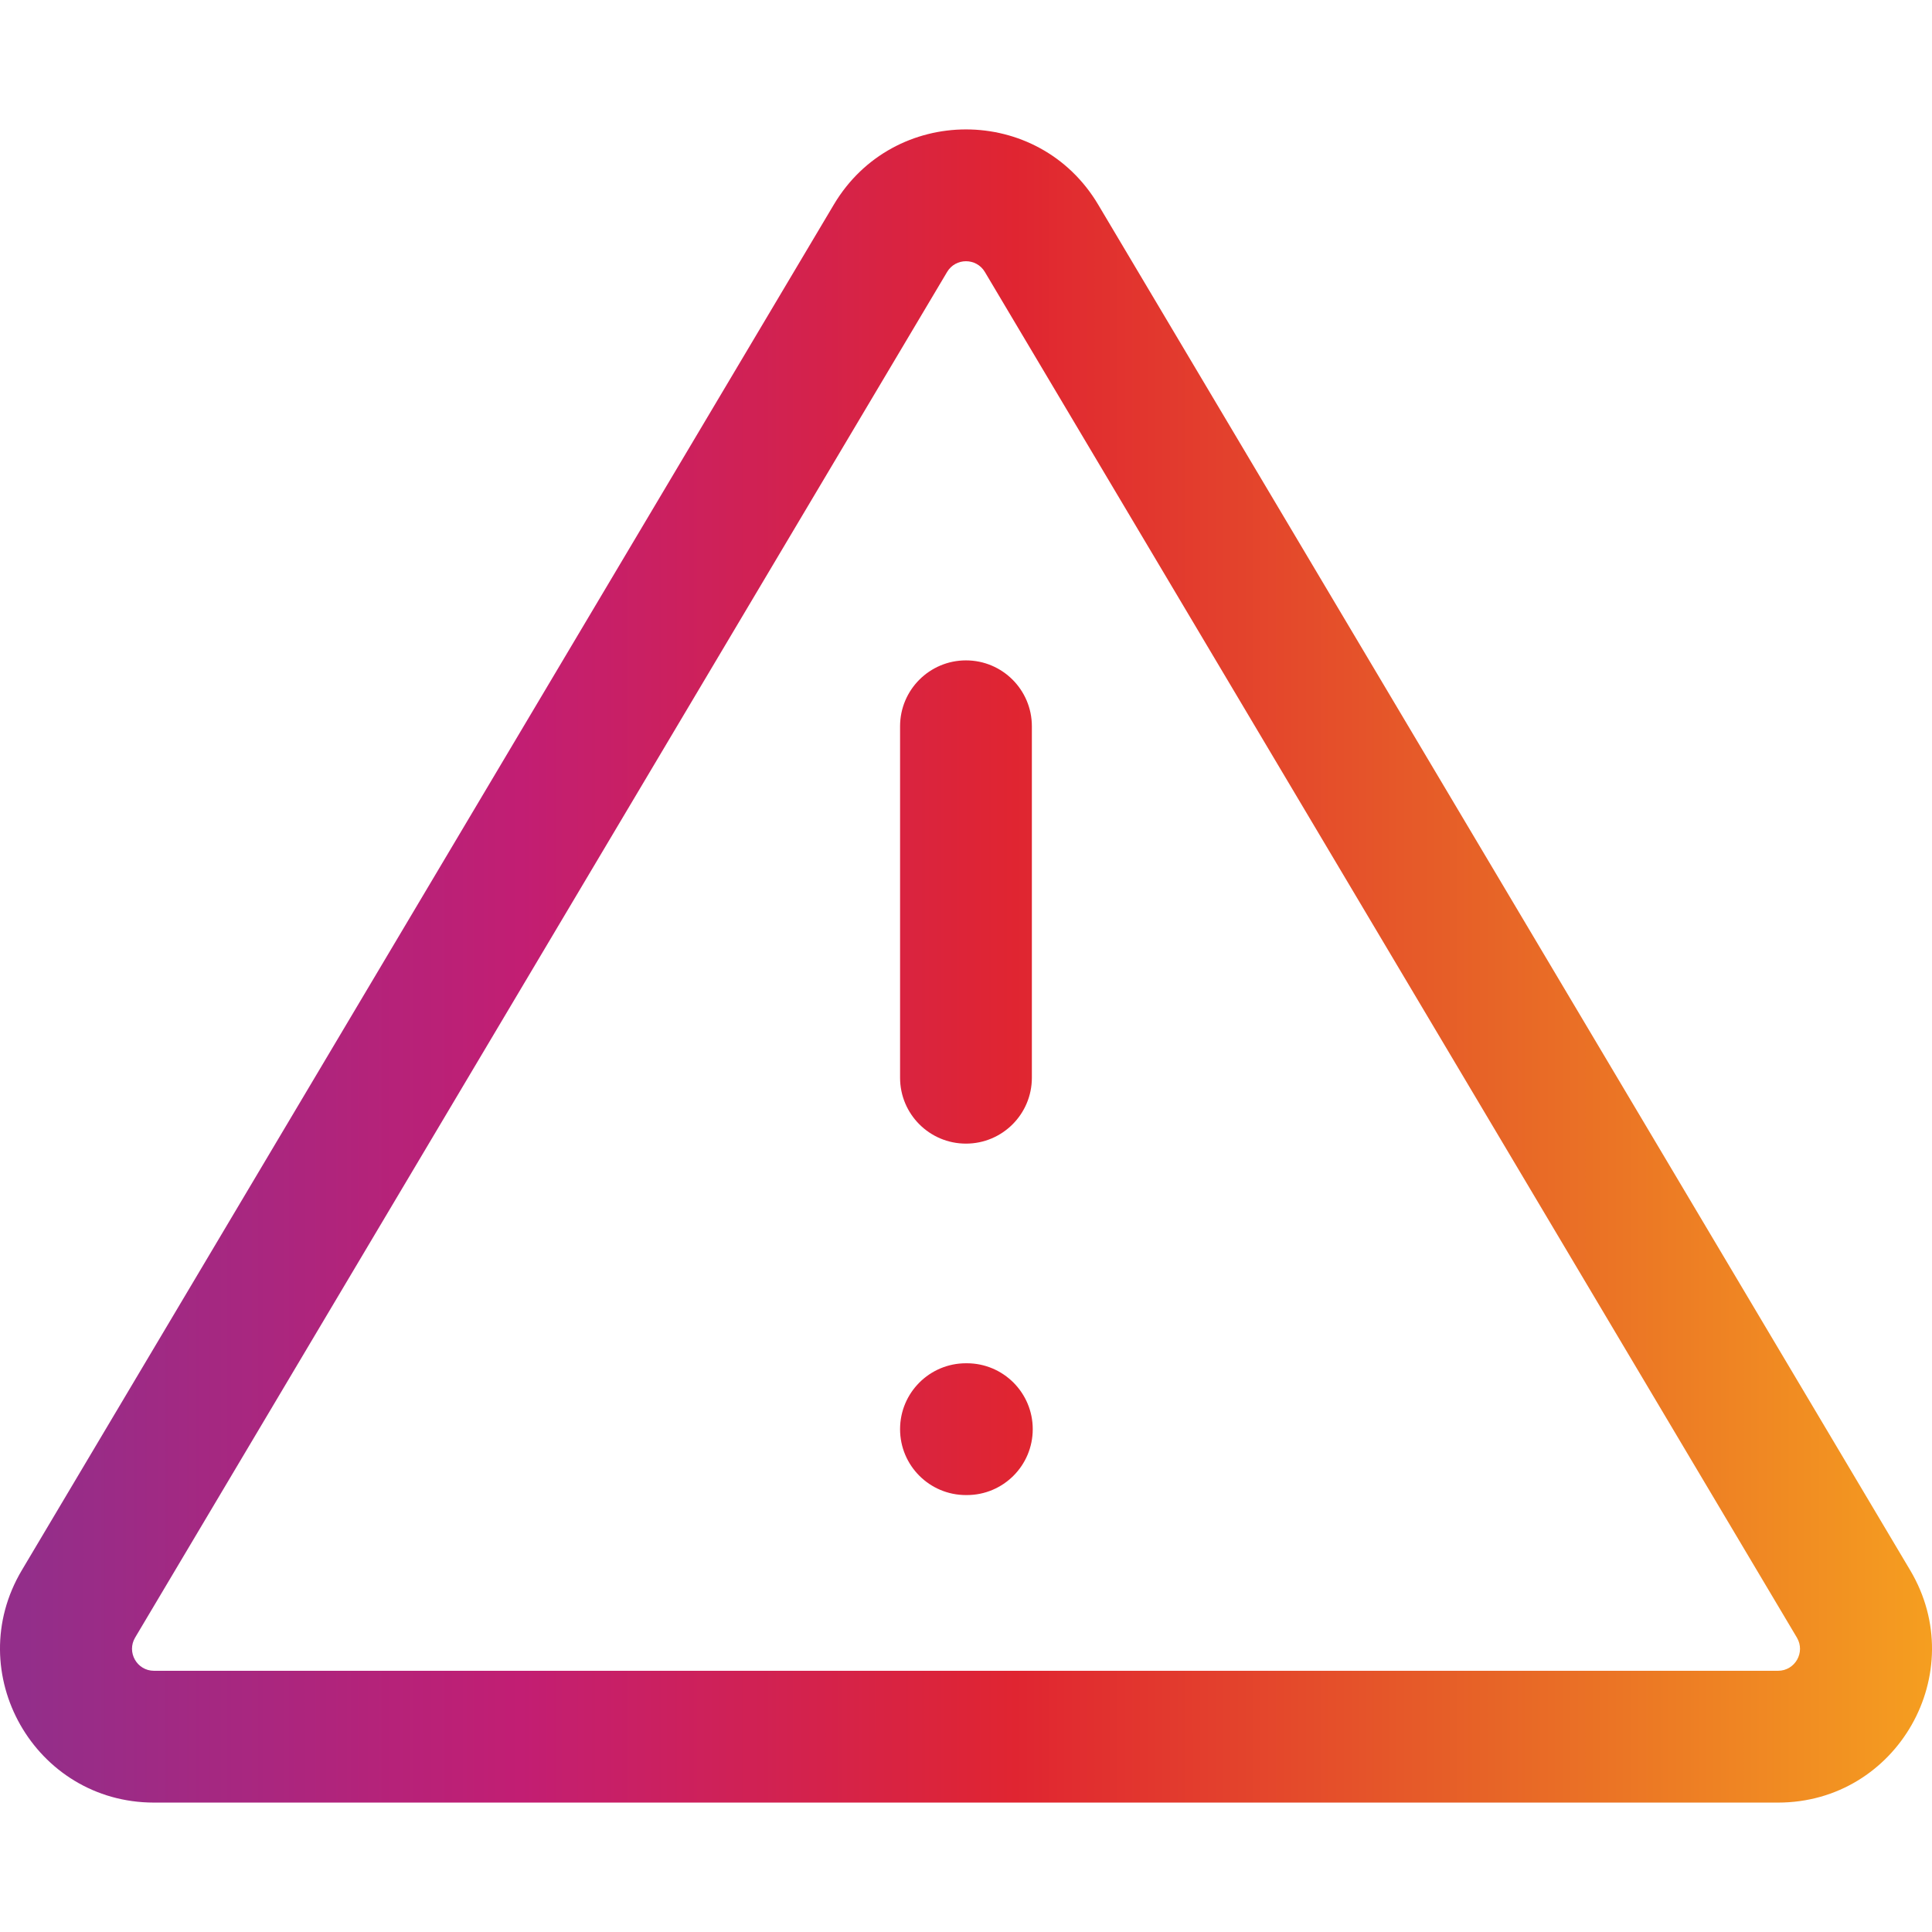
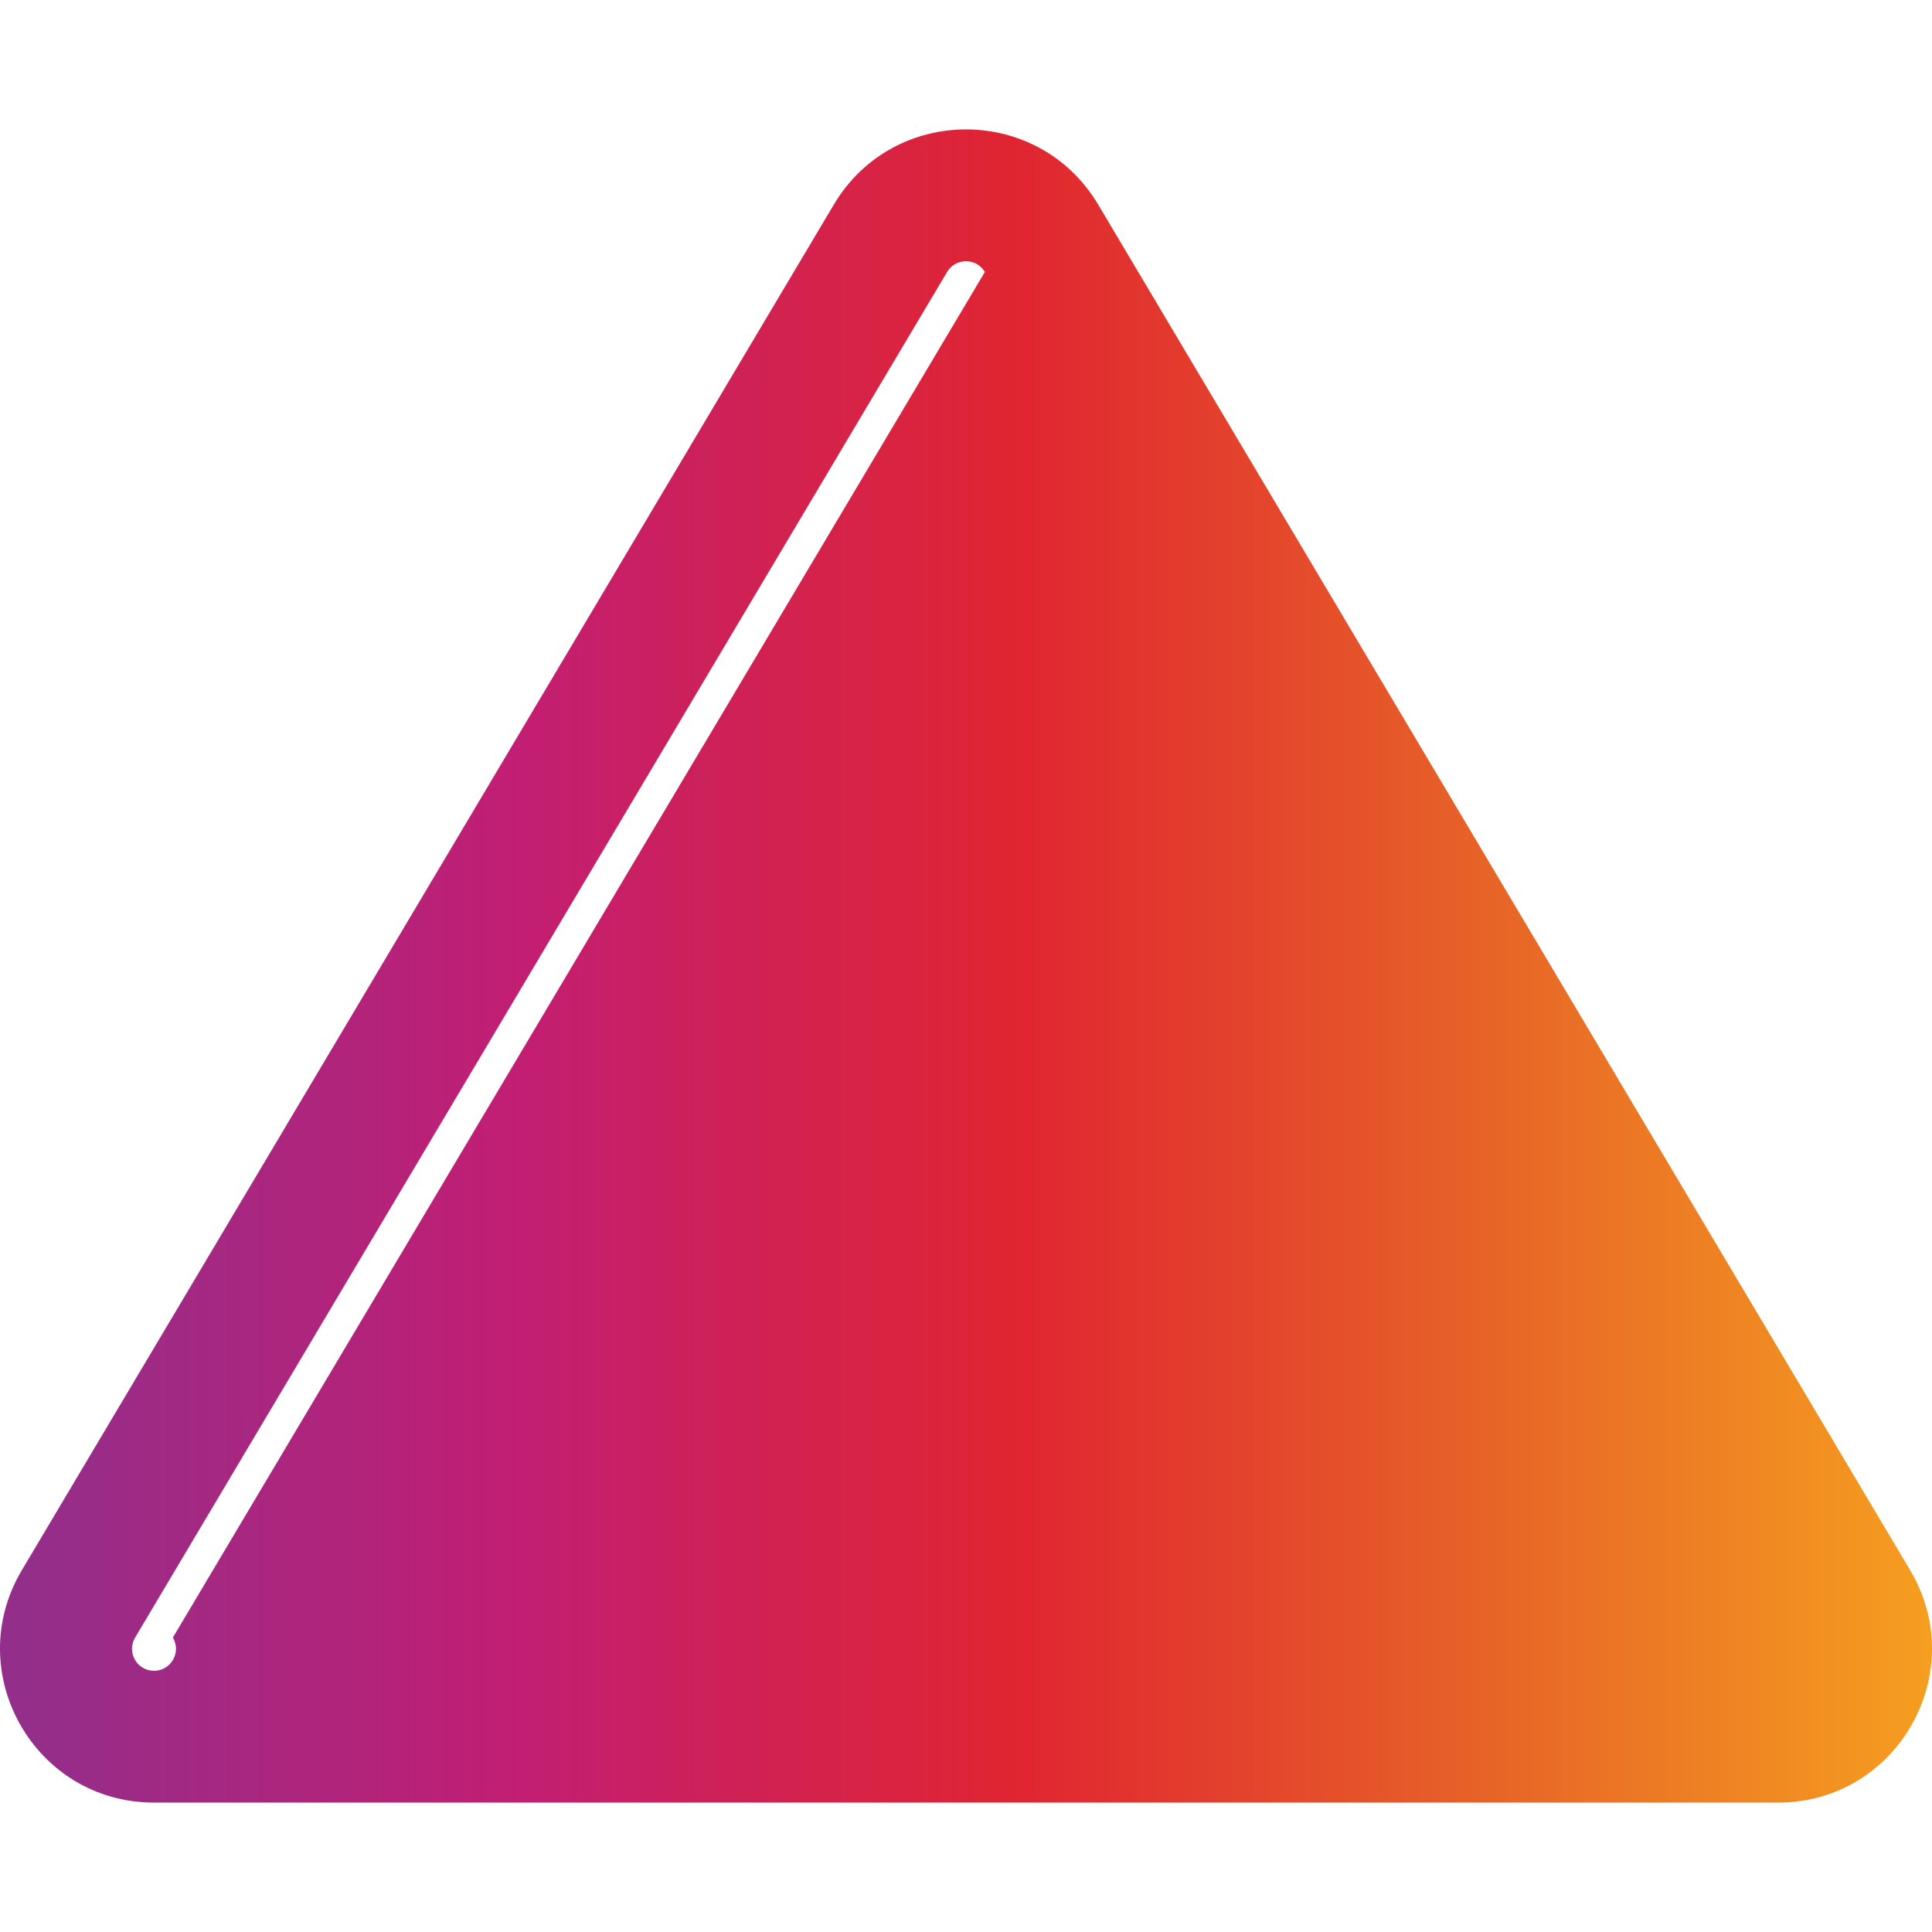
<svg xmlns="http://www.w3.org/2000/svg" id="Layer_1" data-name="Layer 1" viewBox="0 0 64 64">
  <defs>
    <style>
      .cls-1 {
        fill: url(#linear-gradient);
      }
    </style>
    <linearGradient id="linear-gradient" x1=".854" y1="32" x2="63.895" y2="32" gradientUnits="userSpaceOnUse">
      <stop offset="0" stop-color="#932e8a" />
      <stop offset=".26" stop-color="#c21e73" />
      <stop offset=".52" stop-color="#e02531" />
      <stop offset=".77" stop-color="#e76427" />
      <stop offset="1" stop-color="#f59e20" />
    </linearGradient>
  </defs>
-   <path class="cls-1" d="M27.622,6.777c1.974-3.32,6.782-3.32,8.756,0l26.899,45.239c2.019,3.395-.428,7.697-4.378,7.697H5.101c-3.95,0-6.397-4.301-4.378-7.697L27.622,6.777l1.876,1.116-1.876-1.116ZM32.625,9.009c-.282-.474-.969-.474-1.251,0L4.476,54.247c-.288.485.061,1.1.625,1.1h53.798c.564,0,.914-.614.625-1.1L32.625,9.009ZM31.999,21.876c1.206,0,2.183.977,2.183,2.183v11.642c0,1.206-.977,2.183-2.183,2.183s-2.183-.977-2.183-2.183v-11.642c0-1.206.977-2.183,2.183-2.183ZM29.816,47.343c0-1.206.977-2.183,2.183-2.183h.029c1.206,0,2.183.977,2.183,2.183s-.977,2.183-2.183,2.183h-.029c-1.206,0-2.183-.977-2.183-2.183Z" />
+   <path class="cls-1" d="M27.622,6.777c1.974-3.32,6.782-3.32,8.756,0l26.899,45.239c2.019,3.395-.428,7.697-4.378,7.697H5.101c-3.95,0-6.397-4.301-4.378-7.697L27.622,6.777l1.876,1.116-1.876-1.116ZM32.625,9.009c-.282-.474-.969-.474-1.251,0L4.476,54.247c-.288.485.061,1.1.625,1.1c.564,0,.914-.614.625-1.1L32.625,9.009ZM31.999,21.876c1.206,0,2.183.977,2.183,2.183v11.642c0,1.206-.977,2.183-2.183,2.183s-2.183-.977-2.183-2.183v-11.642c0-1.206.977-2.183,2.183-2.183ZM29.816,47.343c0-1.206.977-2.183,2.183-2.183h.029c1.206,0,2.183.977,2.183,2.183s-.977,2.183-2.183,2.183h-.029c-1.206,0-2.183-.977-2.183-2.183Z" />
</svg>